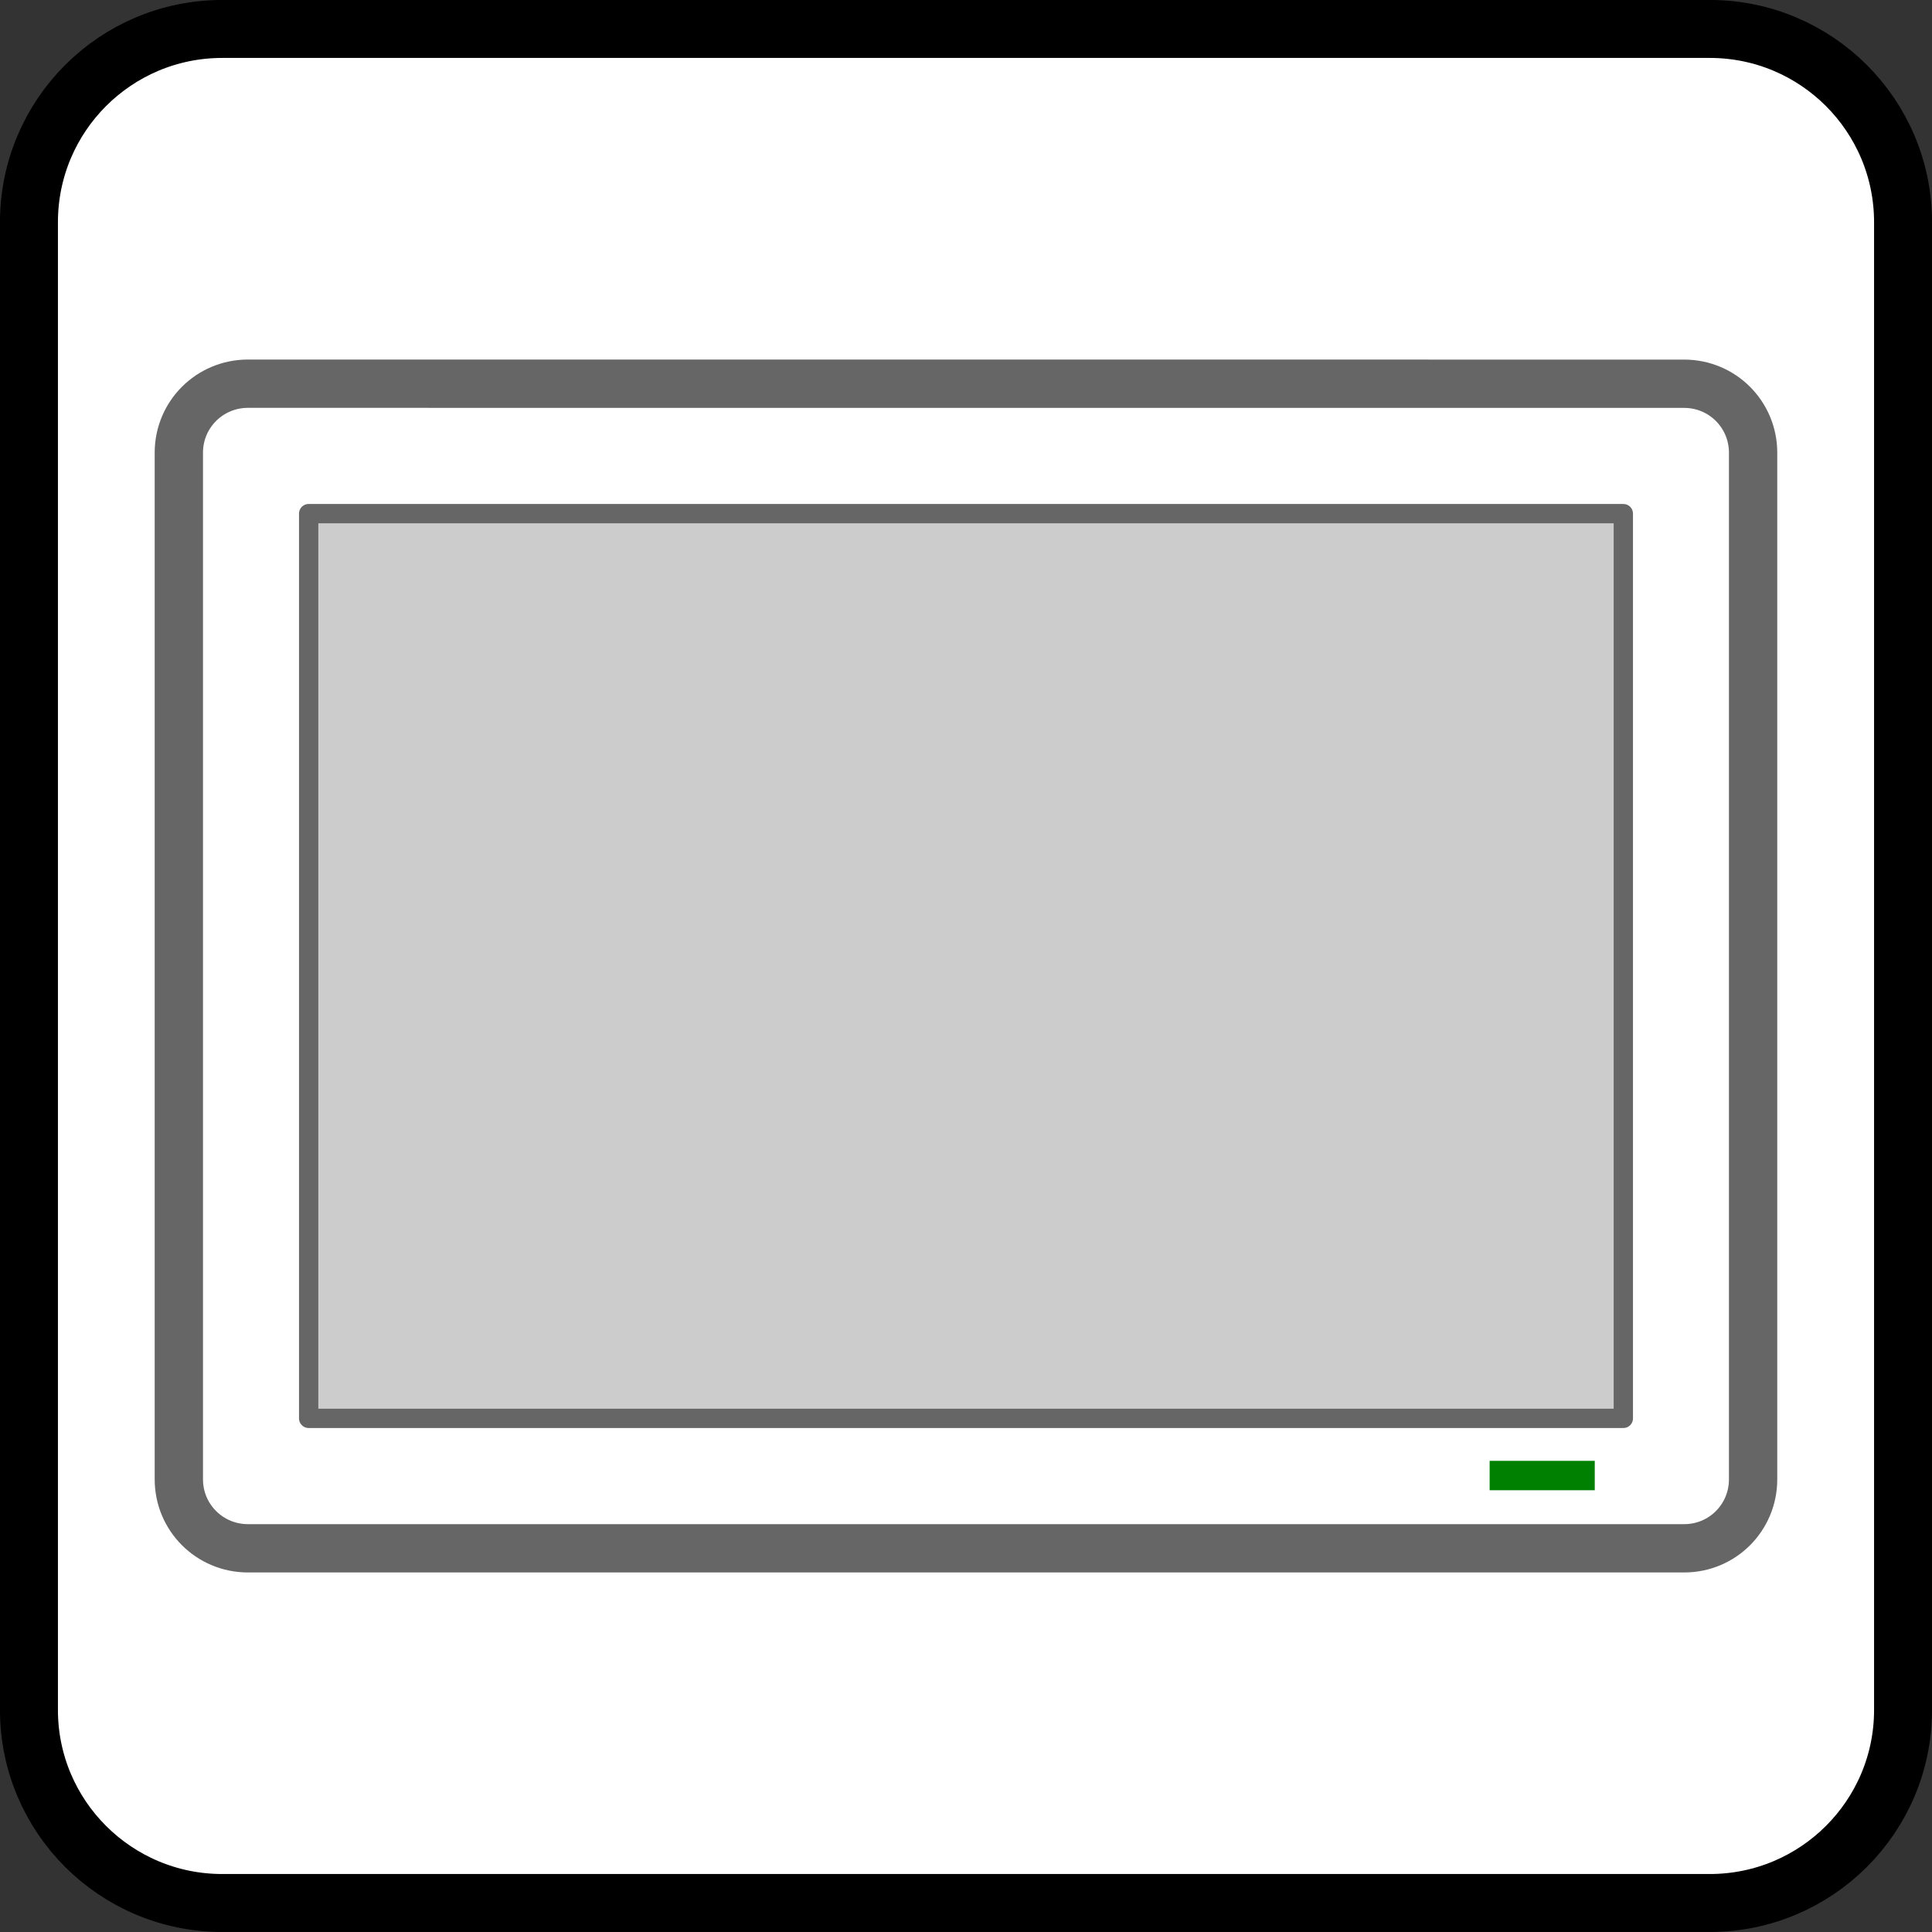
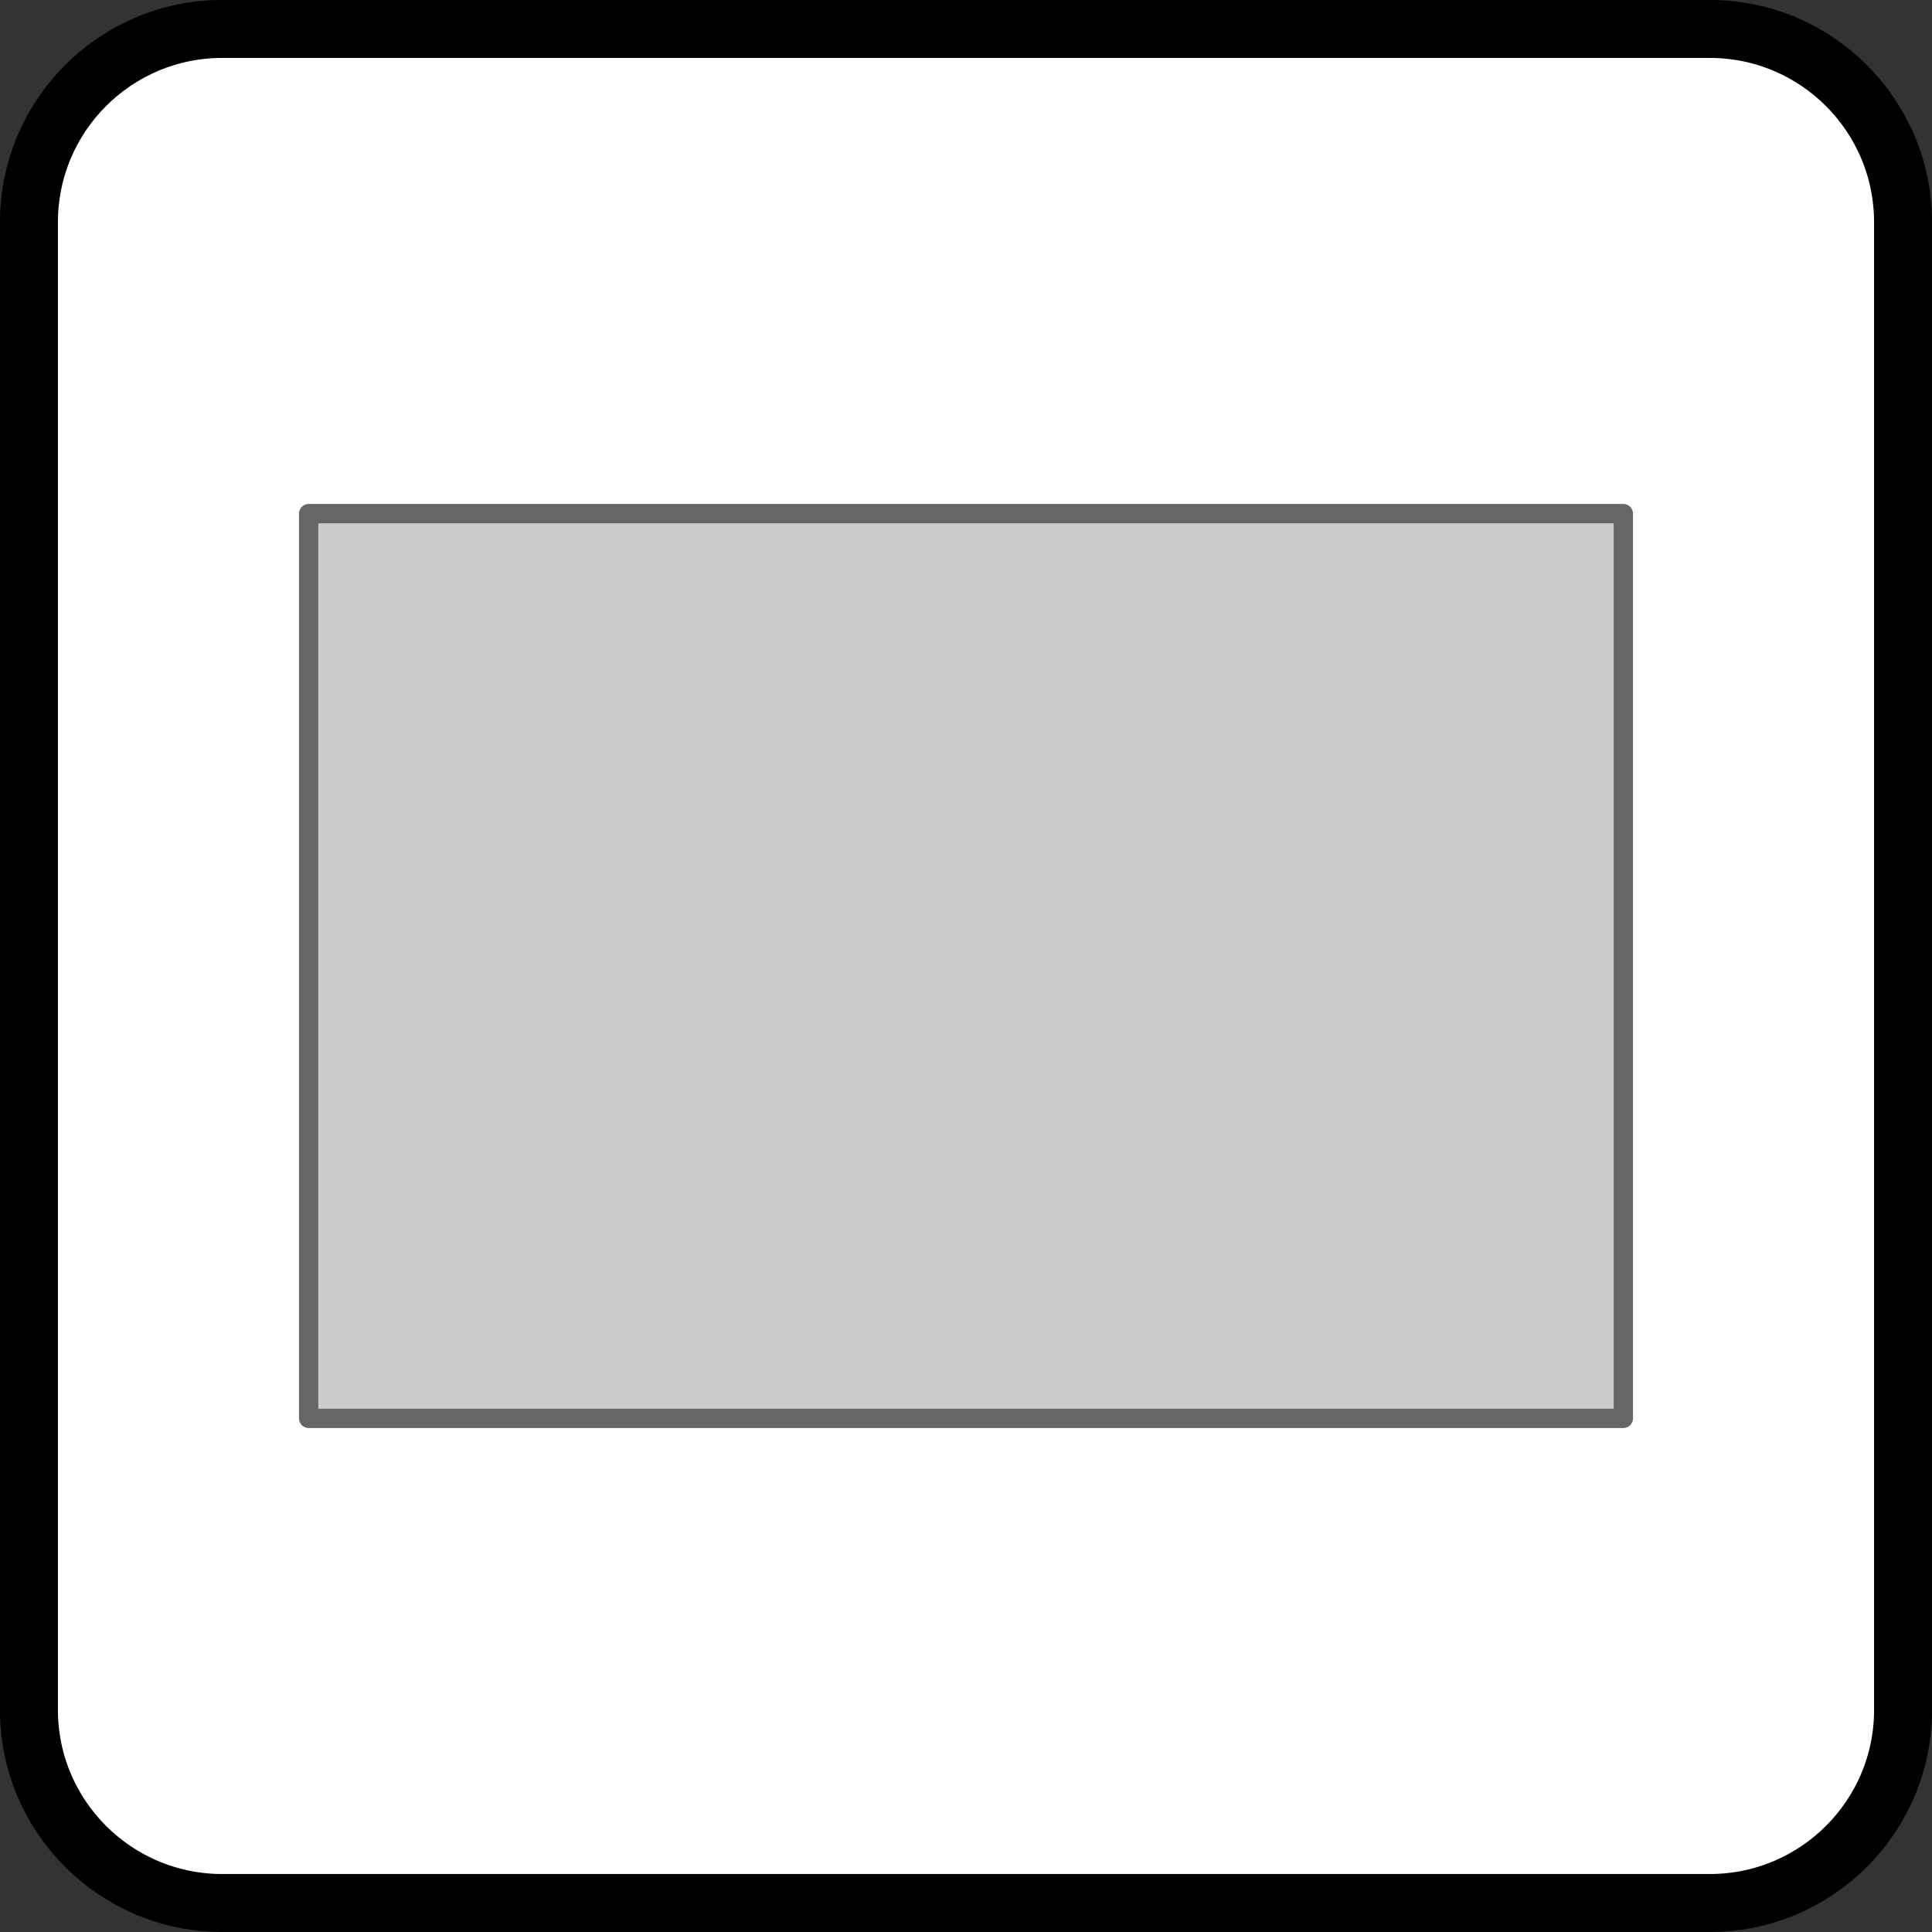
<svg xmlns="http://www.w3.org/2000/svg" version="1.1" id="svg13894" viewBox="0 0 35.433 35.433" height="10mm" width="10mm">
  <rect x="0" y="0" width="35.433" height="35.433" fill="#333333" stroke="none" />
  <defs id="defs13896">
    <clipPath id="clip103">
      <path id="path313" d="m 370.387,178 24.016,0 0,14 -24.016,0 z m 0,0" />
    </clipPath>
    <clipPath id="clip102">
-       <path id="path310" d="m 371,172.914 23.402,0 0,22.676 -23.402,0 z m 0,0" />
-     </clipPath>
+       </clipPath>
  </defs>
  <path id="path4985" d="M 4.076,0.531 H 31.357 c 1.958,0 3.545,1.587 3.545,3.545 v 27.285 c 0,1.953 -1.587,3.54 -3.545,3.54 H 4.076 c -1.958,0 -3.545,-1.587 -3.545,-3.54 V 4.076 c 0,-1.958 1.587,-3.545 3.545,-3.545 z m 0,0" style="fill:#ffffff;stroke:#000000;stroke-width:1.063;stroke-linecap:butt;stroke-linejoin:miter;stroke-miterlimit:4;stroke-opacity:1" />
-   <path style="opacity:1;fill:none;fill-opacity:1;stroke:#666666;stroke-width:0.886;stroke-linecap:butt;stroke-linejoin:round;stroke-miterlimit:3.974;stroke-dasharray:none;stroke-dashoffset:0;stroke-opacity:1;paint-order:markers fill stroke" d="m 4.547,7.037 c -0.701,0 -1.267,0.564 -1.267,1.265 V 27.131 c 0,0.701 0.566,1.265 1.267,1.265 H 30.888 c 0.701,0 1.264,-0.564 1.264,-1.265 V 8.303 c 0,-0.701 -0.564,-1.265 -1.264,-1.265 z" id="rect843" />
  <path style="opacity:1;fill:#cccccc;fill-opacity:1;stroke:#666666;stroke-width:0.354;stroke-linecap:butt;stroke-linejoin:round;stroke-miterlimit:3.974;stroke-dasharray:none;stroke-dashoffset:0;stroke-opacity:1;paint-order:markers fill stroke" d="M 5.661,9.42 V 26.013 H 29.772 V 9.42 Z" id="path855" />
-   <path style="opacity:1;fill:#008000;fill-opacity:1;stroke:none;stroke-width:0.886;stroke-linecap:butt;stroke-linejoin:round;stroke-miterlimit:3.974;stroke-dasharray:none;stroke-dashoffset:0;stroke-opacity:1;paint-order:markers fill stroke" d="m 27.32,26.792 h 1.928 v 0.539 h -1.928 z" id="rect861" />
</svg>